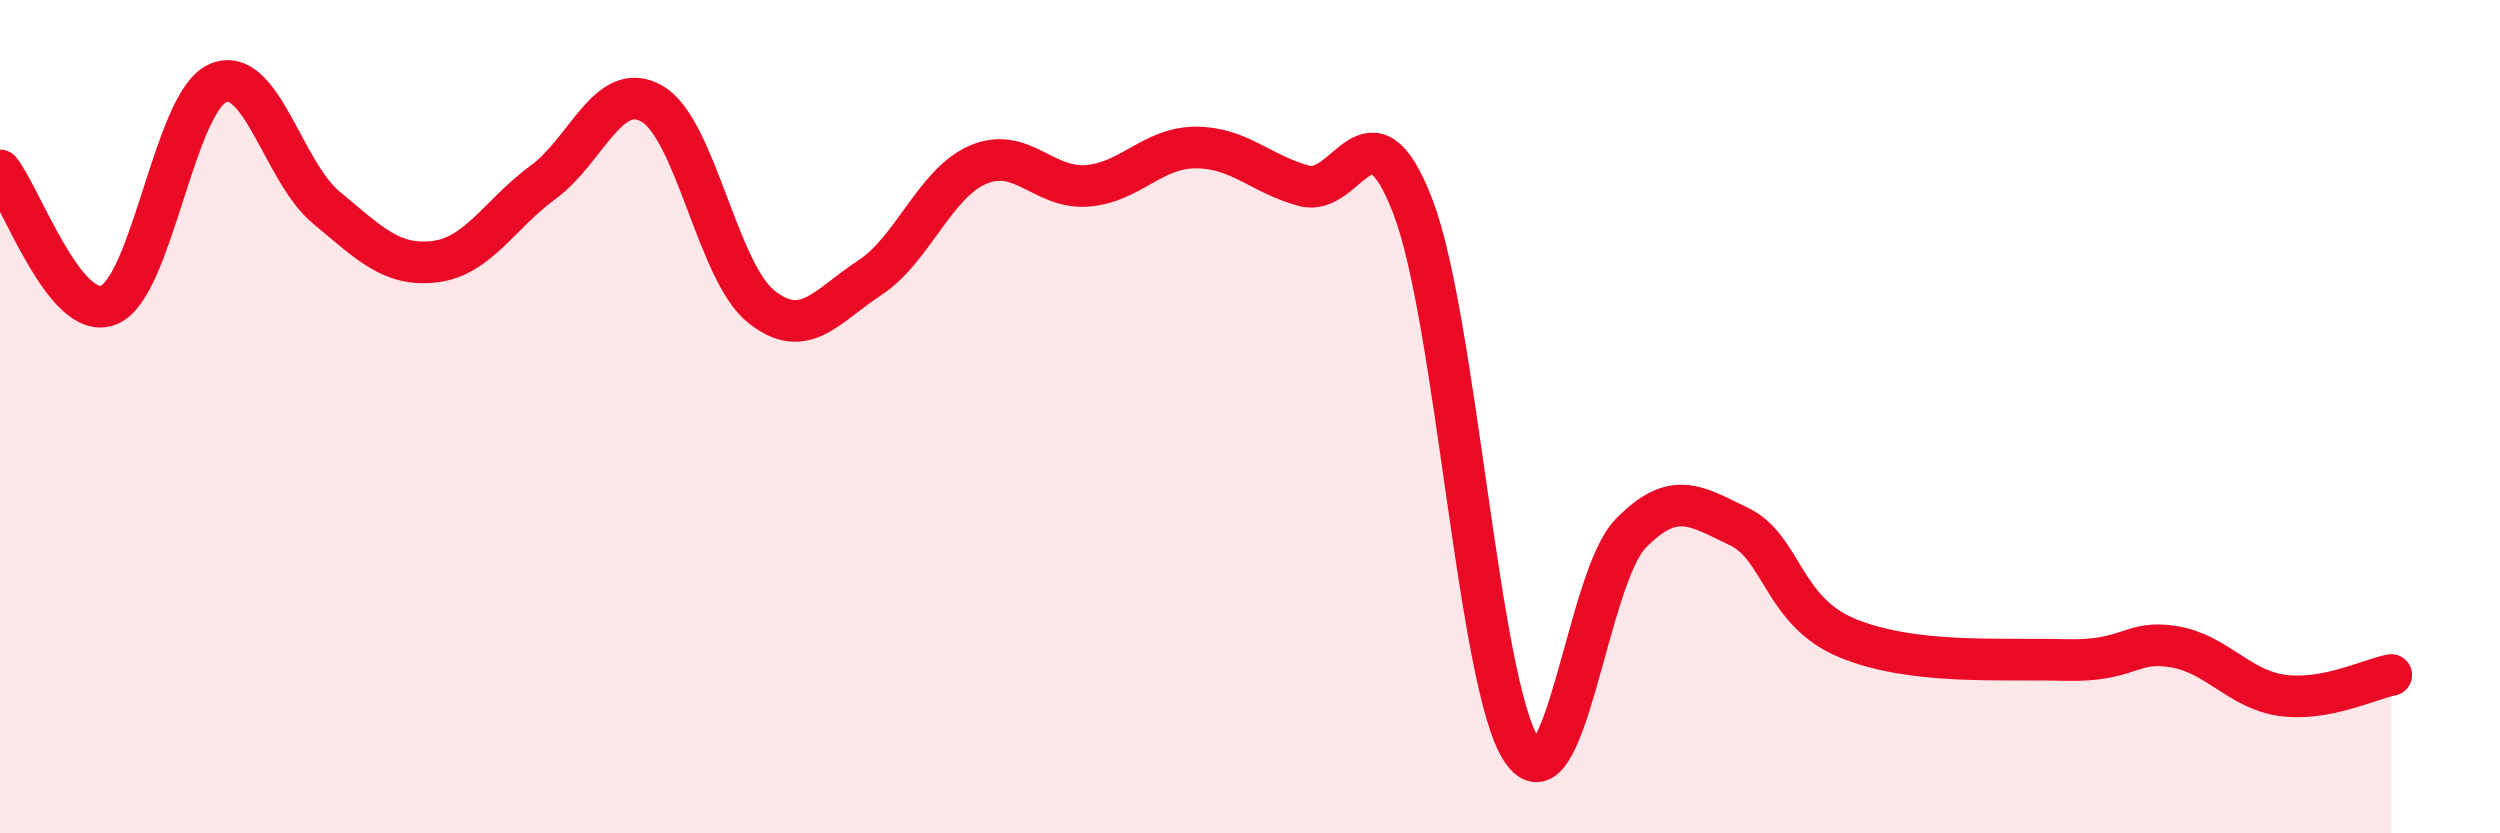
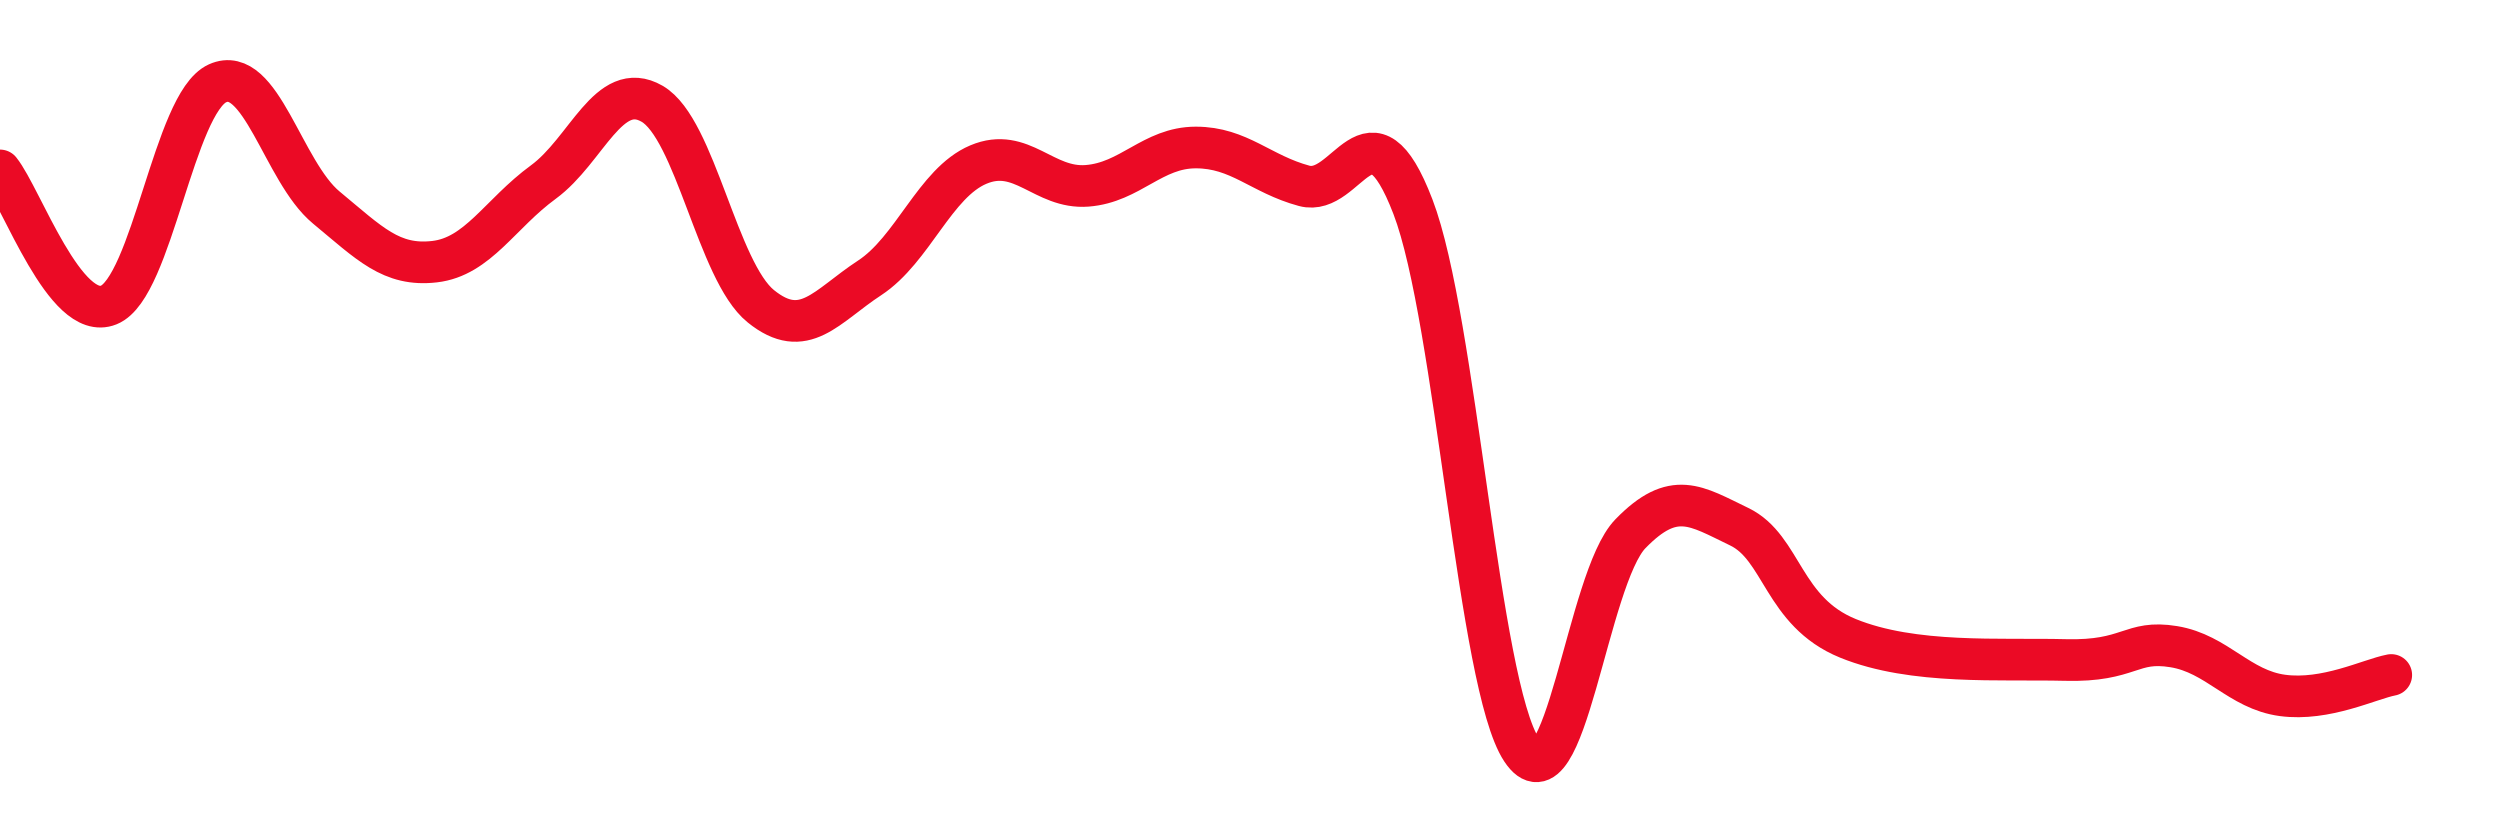
<svg xmlns="http://www.w3.org/2000/svg" width="60" height="20" viewBox="0 0 60 20">
-   <path d="M 0,4.09 C 0.52,4.74 1.57,7.74 2.61,7.32 C 3.65,6.9 4.18,2.47 5.22,2 C 6.26,1.53 6.79,4.12 7.83,4.98 C 8.87,5.84 9.39,6.4 10.43,6.28 C 11.47,6.16 12,5.13 13.04,4.37 C 14.08,3.61 14.61,1.89 15.65,2.49 C 16.69,3.09 17.22,6.51 18.26,7.35 C 19.3,8.19 19.83,7.35 20.87,6.67 C 21.91,5.99 22.44,4.39 23.48,3.95 C 24.52,3.51 25.05,4.54 26.09,4.46 C 27.13,4.38 27.66,3.54 28.7,3.54 C 29.74,3.54 30.26,4.18 31.3,4.46 C 32.34,4.74 32.87,2.25 33.91,4.96 C 34.95,7.67 35.48,16.43 36.52,18 C 37.56,19.57 38.09,13.88 39.13,12.81 C 40.17,11.74 40.7,12.14 41.74,12.64 C 42.78,13.14 42.78,14.68 44.35,15.32 C 45.92,15.96 48.01,15.8 49.57,15.84 C 51.13,15.88 51.13,15.35 52.17,15.52 C 53.21,15.69 53.74,16.55 54.78,16.69 C 55.82,16.83 56.87,16.3 57.39,16.2L57.39 20L0 20Z" fill="#EB0A25" opacity="0.1" stroke-linecap="round" stroke-linejoin="round" />
  <path d="M 0,4.09 C 0.52,4.74 1.57,7.74 2.61,7.32 C 3.65,6.9 4.18,2.47 5.22,2 C 6.26,1.53 6.79,4.12 7.83,4.98 C 8.87,5.84 9.39,6.4 10.43,6.28 C 11.47,6.16 12,5.13 13.04,4.37 C 14.08,3.61 14.61,1.89 15.65,2.49 C 16.69,3.09 17.22,6.51 18.26,7.35 C 19.3,8.19 19.83,7.35 20.87,6.67 C 21.91,5.99 22.44,4.39 23.48,3.95 C 24.52,3.51 25.05,4.54 26.09,4.46 C 27.13,4.38 27.66,3.54 28.7,3.54 C 29.74,3.54 30.26,4.18 31.3,4.46 C 32.34,4.74 32.87,2.25 33.91,4.96 C 34.95,7.67 35.48,16.43 36.52,18 C 37.56,19.57 38.09,13.88 39.13,12.81 C 40.17,11.74 40.7,12.14 41.74,12.64 C 42.78,13.14 42.78,14.68 44.35,15.32 C 45.92,15.96 48.01,15.8 49.57,15.84 C 51.13,15.88 51.13,15.35 52.17,15.52 C 53.21,15.69 53.74,16.55 54.78,16.69 C 55.82,16.83 56.87,16.3 57.39,16.2" stroke="#EB0A25" stroke-width="1" fill="none" stroke-linecap="round" stroke-linejoin="round" />
</svg>